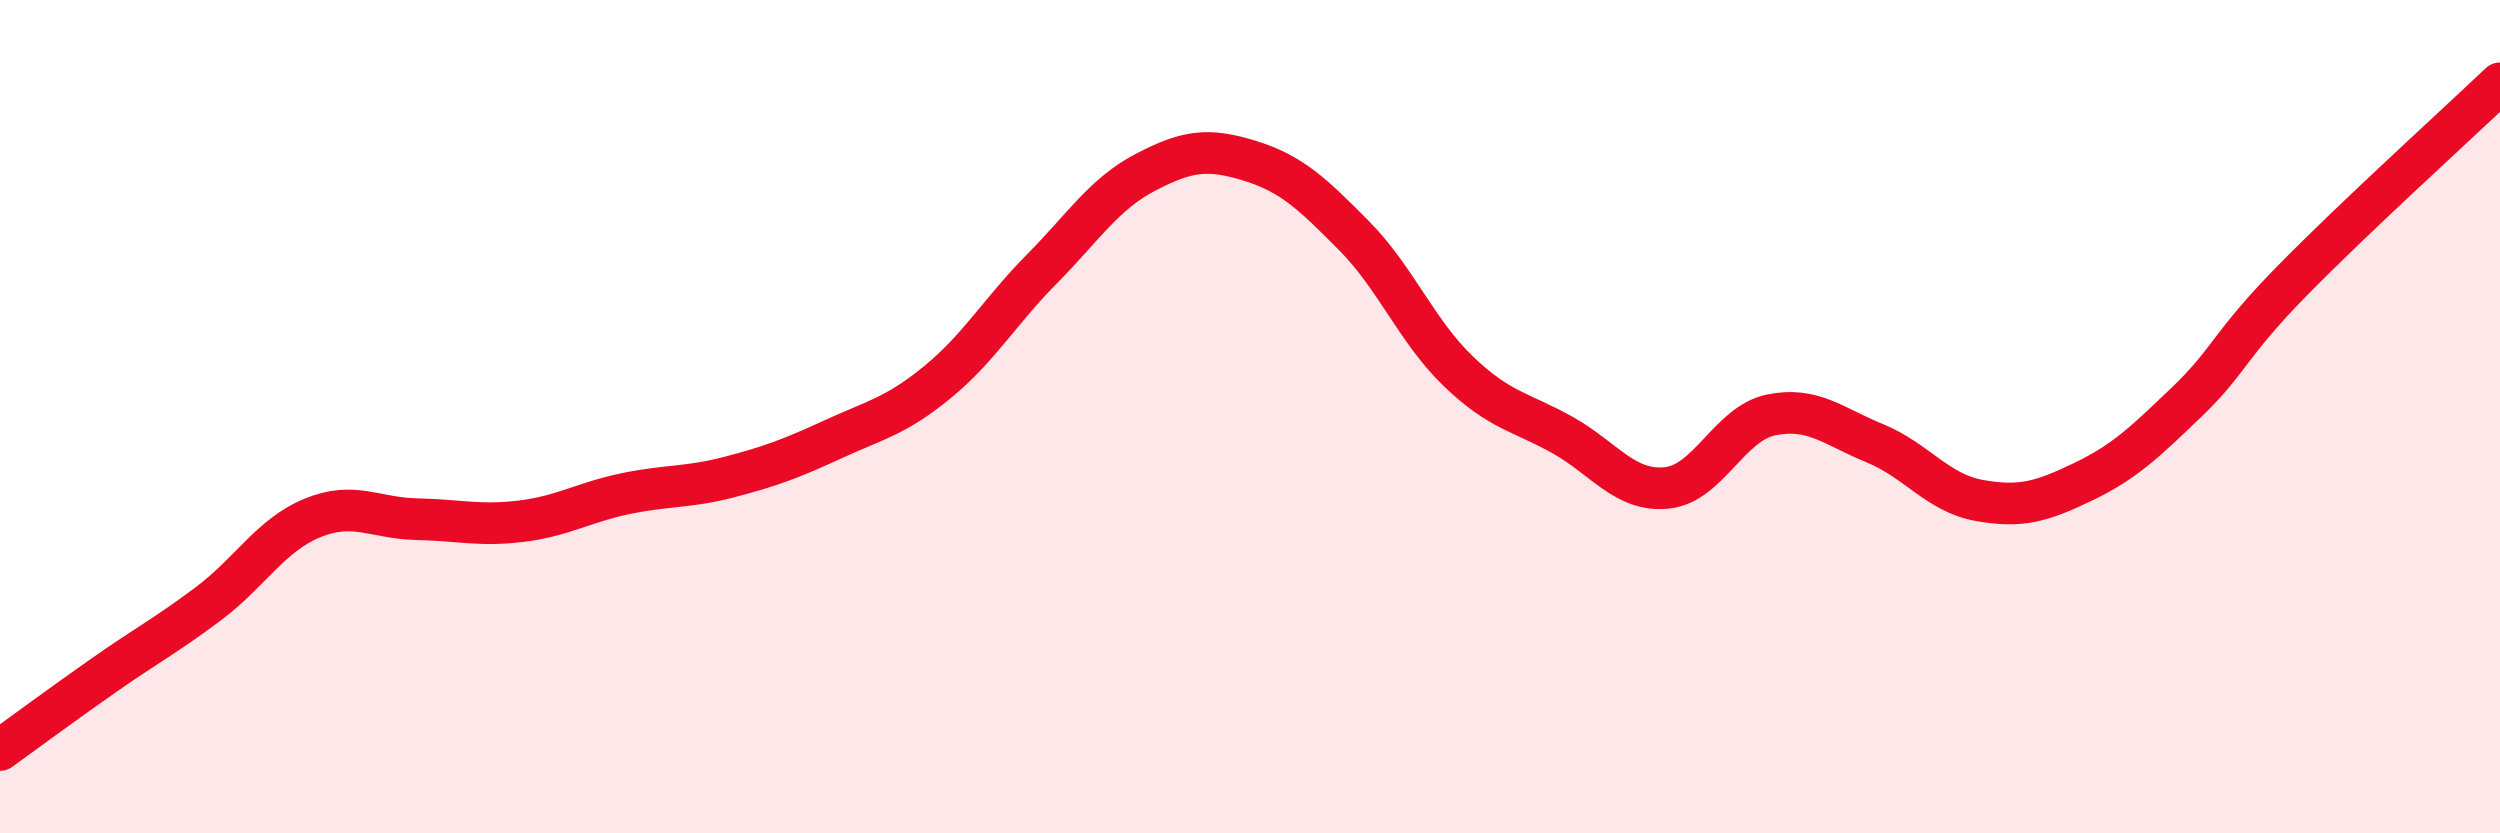
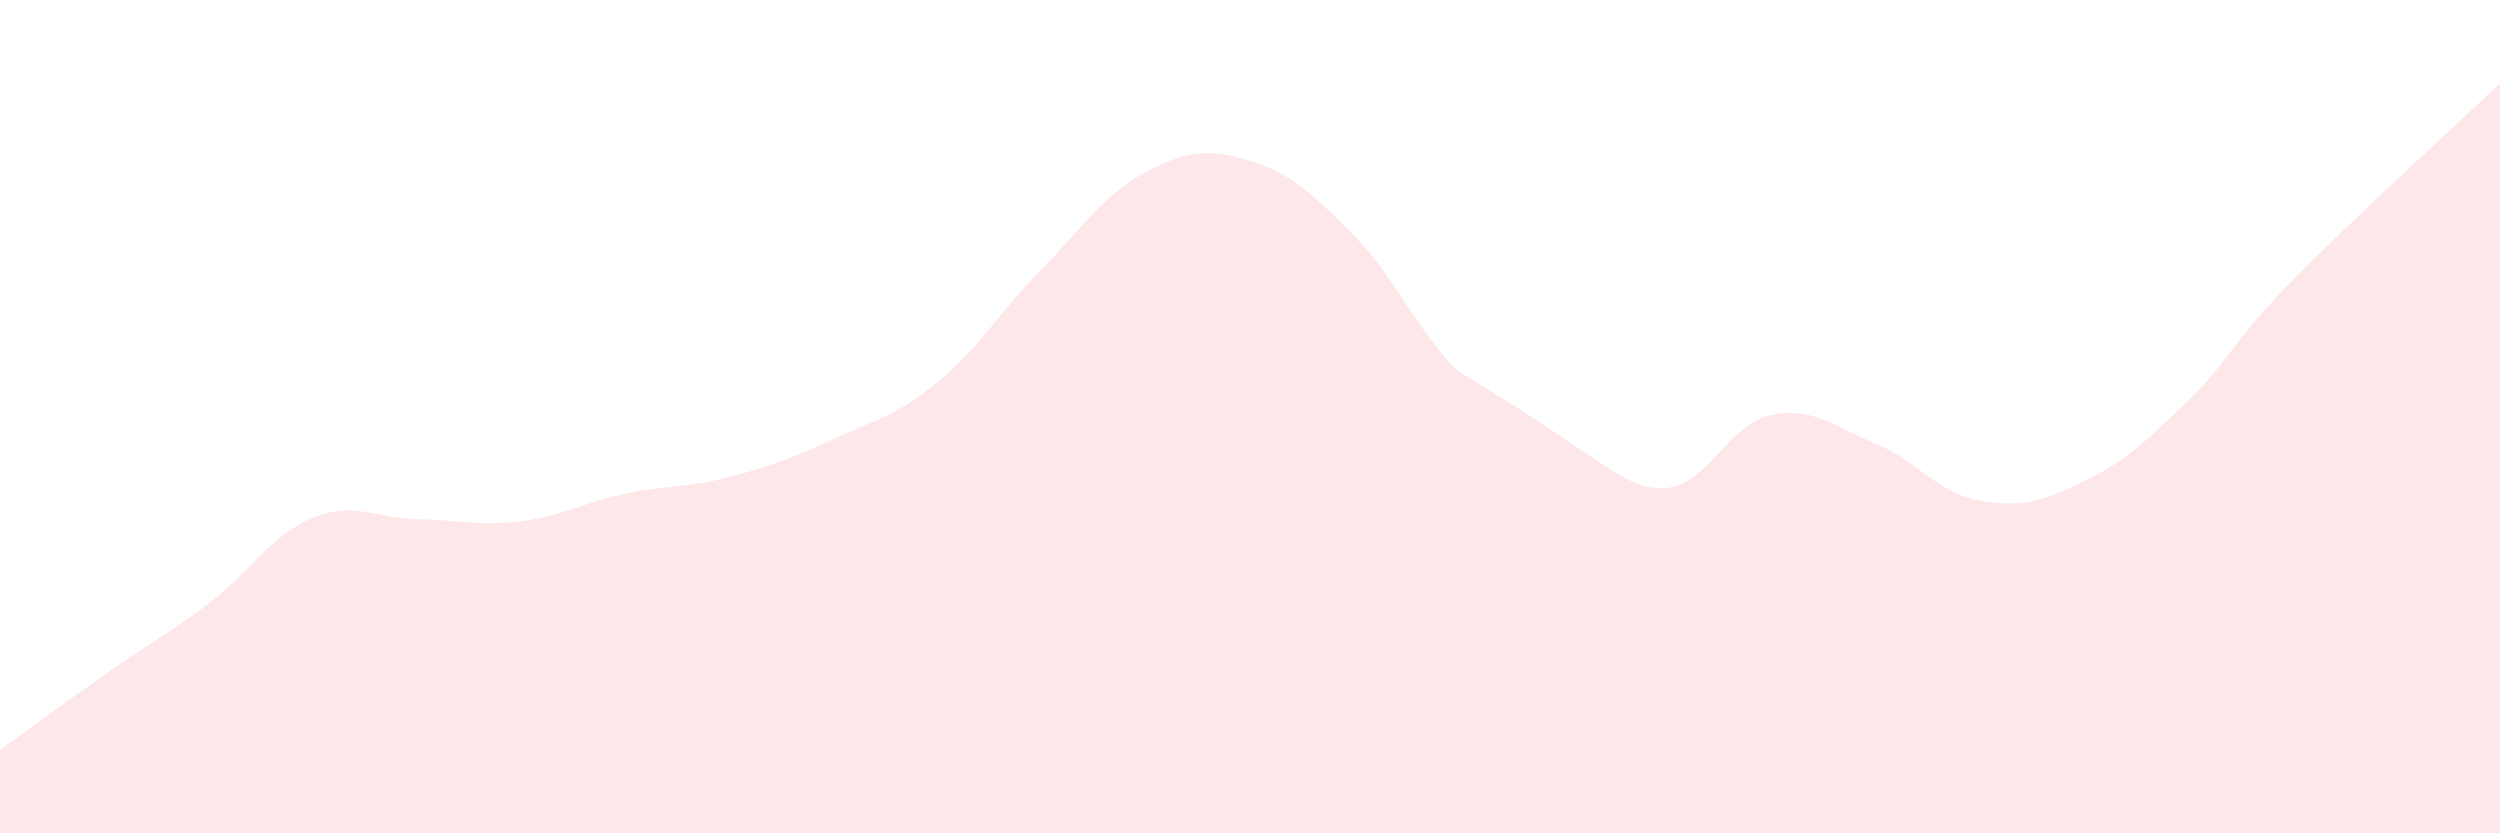
<svg xmlns="http://www.w3.org/2000/svg" width="60" height="20" viewBox="0 0 60 20">
-   <path d="M 0,18 C 0.5,17.64 1.5,16.9 2.5,16.2 C 3.5,15.5 4,15.24 5,14.49 C 6,13.74 6.5,12.84 7.5,12.43 C 8.5,12.02 9,12.44 10,12.46 C 11,12.48 11.5,12.63 12.5,12.51 C 13.5,12.39 14,12.06 15,11.85 C 16,11.64 16.5,11.71 17.5,11.45 C 18.5,11.19 19,11 20,10.54 C 21,10.08 21.5,9.99 22.5,9.17 C 23.5,8.35 24,7.47 25,6.46 C 26,5.45 26.5,4.65 27.5,4.13 C 28.5,3.61 29,3.55 30,3.86 C 31,4.17 31.5,4.65 32.5,5.66 C 33.5,6.67 34,7.95 35,8.91 C 36,9.87 36.5,9.88 37.5,10.44 C 38.5,11 39,11.81 40,11.71 C 41,11.61 41.5,10.17 42.5,9.96 C 43.5,9.75 44,10.23 45,10.64 C 46,11.05 46.5,11.83 47.5,12.01 C 48.5,12.19 49,12.04 50,11.56 C 51,11.08 51.5,10.59 52.5,9.63 C 53.5,8.67 53.5,8.28 55,6.75 C 56.5,5.22 59,2.95 60,2L60 20L0 20Z" fill="#EB0A25" opacity="0.1" stroke-linecap="round" stroke-linejoin="round" />
-   <path d="M 0,18 C 0.5,17.64 1.5,16.9 2.5,16.2 C 3.5,15.5 4,15.24 5,14.49 C 6,13.74 6.5,12.84 7.5,12.43 C 8.5,12.02 9,12.44 10,12.46 C 11,12.48 11.5,12.63 12.5,12.51 C 13.5,12.39 14,12.06 15,11.85 C 16,11.64 16.5,11.71 17.5,11.45 C 18.5,11.19 19,11 20,10.54 C 21,10.08 21.5,9.99 22.5,9.17 C 23.5,8.35 24,7.47 25,6.46 C 26,5.45 26.5,4.65 27.5,4.13 C 28.5,3.61 29,3.55 30,3.86 C 31,4.17 31.5,4.65 32.5,5.66 C 33.5,6.67 34,7.95 35,8.91 C 36,9.87 36.5,9.88 37.5,10.44 C 38.5,11 39,11.81 40,11.71 C 41,11.61 41.5,10.17 42.5,9.96 C 43.5,9.75 44,10.23 45,10.64 C 46,11.05 46.5,11.83 47.5,12.01 C 48.5,12.19 49,12.04 50,11.56 C 51,11.08 51.5,10.59 52.5,9.63 C 53.5,8.67 53.5,8.28 55,6.75 C 56.5,5.22 59,2.95 60,2" stroke="#EB0A25" stroke-width="1" fill="none" stroke-linecap="round" stroke-linejoin="round" />
+   <path d="M 0,18 C 0.5,17.64 1.5,16.9 2.5,16.2 C 3.5,15.5 4,15.24 5,14.49 C 6,13.74 6.5,12.84 7.5,12.43 C 8.5,12.02 9,12.44 10,12.46 C 11,12.48 11.5,12.63 12.5,12.51 C 13.5,12.39 14,12.06 15,11.85 C 16,11.64 16.5,11.71 17.5,11.45 C 18.5,11.19 19,11 20,10.54 C 21,10.08 21.5,9.99 22.5,9.17 C 23.5,8.35 24,7.47 25,6.46 C 26,5.45 26.5,4.65 27.5,4.13 C 28.5,3.61 29,3.55 30,3.86 C 31,4.17 31.5,4.65 32.5,5.66 C 33.5,6.67 34,7.95 35,8.91 C 38.5,11 39,11.81 40,11.71 C 41,11.61 41.5,10.17 42.5,9.96 C 43.5,9.75 44,10.23 45,10.64 C 46,11.05 46.5,11.83 47.5,12.01 C 48.5,12.19 49,12.04 50,11.56 C 51,11.08 51.5,10.59 52.5,9.63 C 53.5,8.67 53.5,8.28 55,6.75 C 56.5,5.22 59,2.95 60,2L60 20L0 20Z" fill="#EB0A25" opacity="0.1" stroke-linecap="round" stroke-linejoin="round" />
</svg>